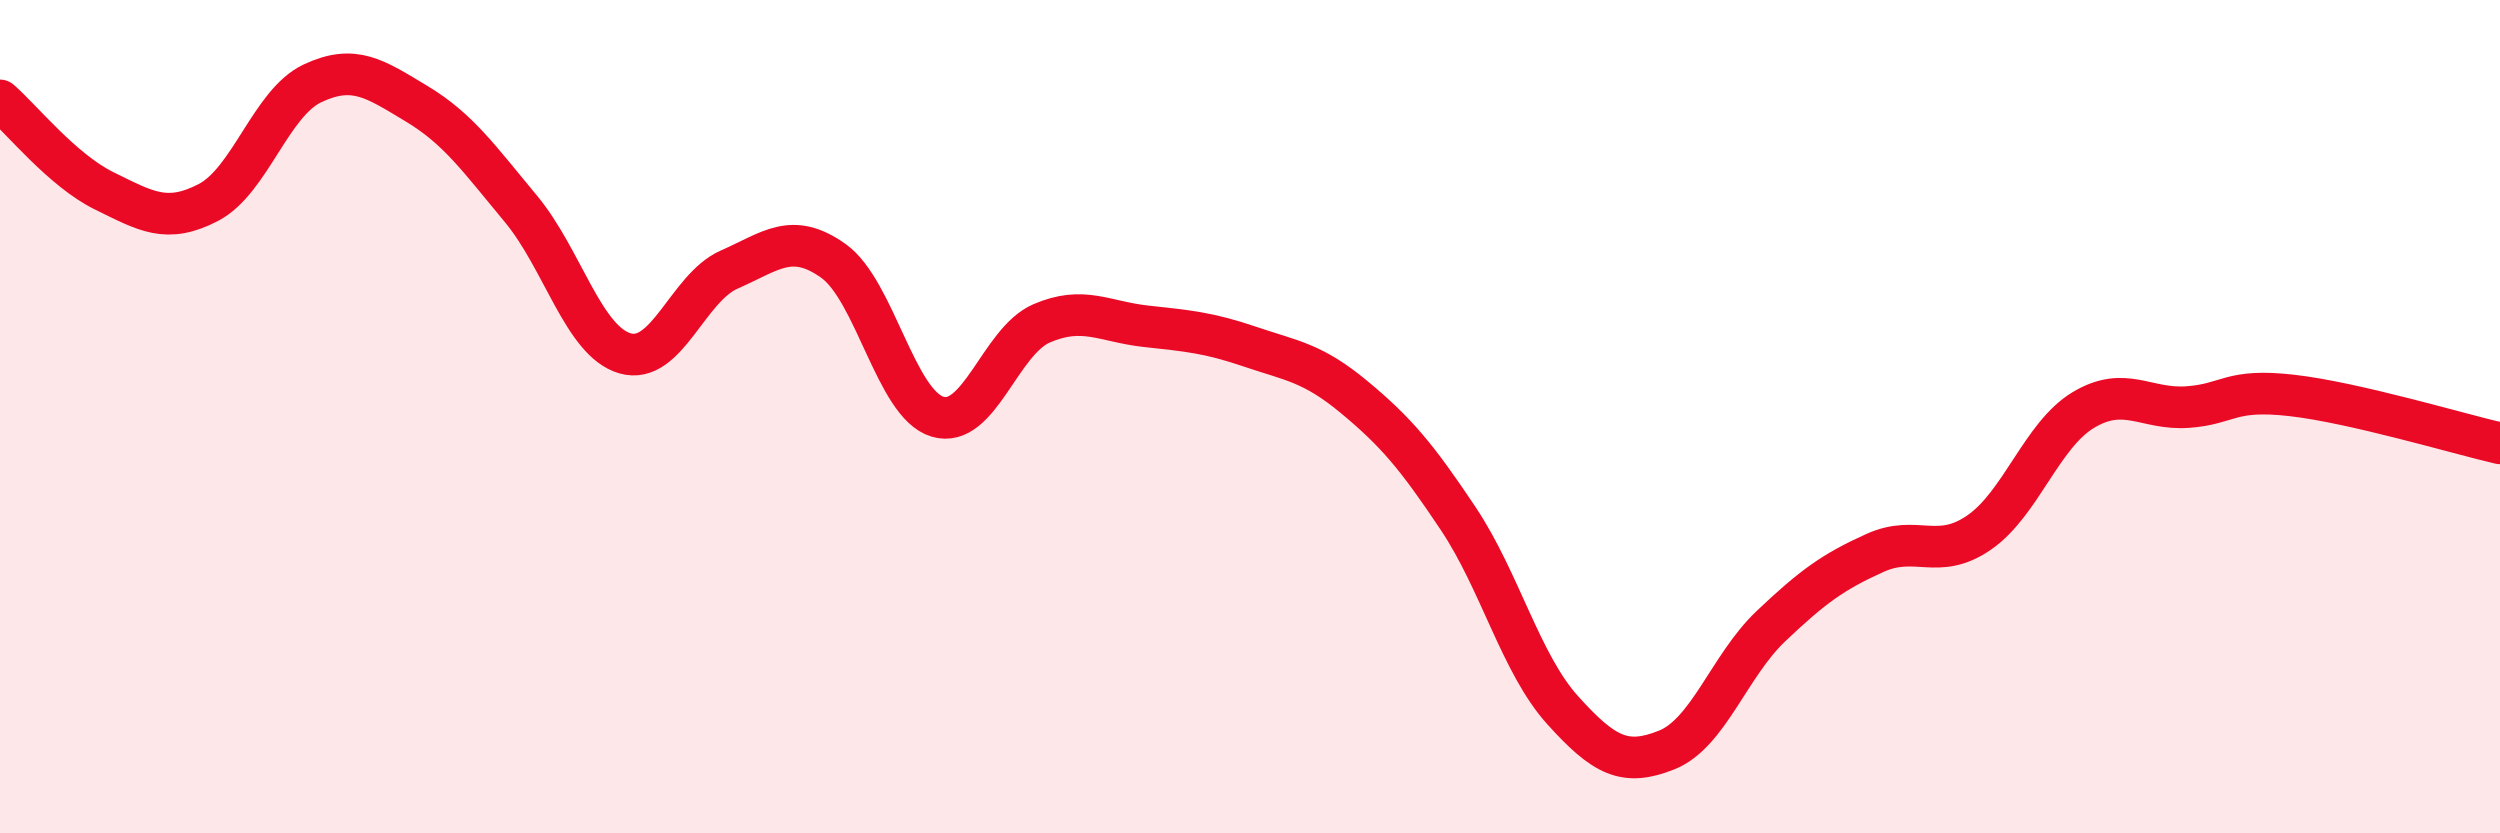
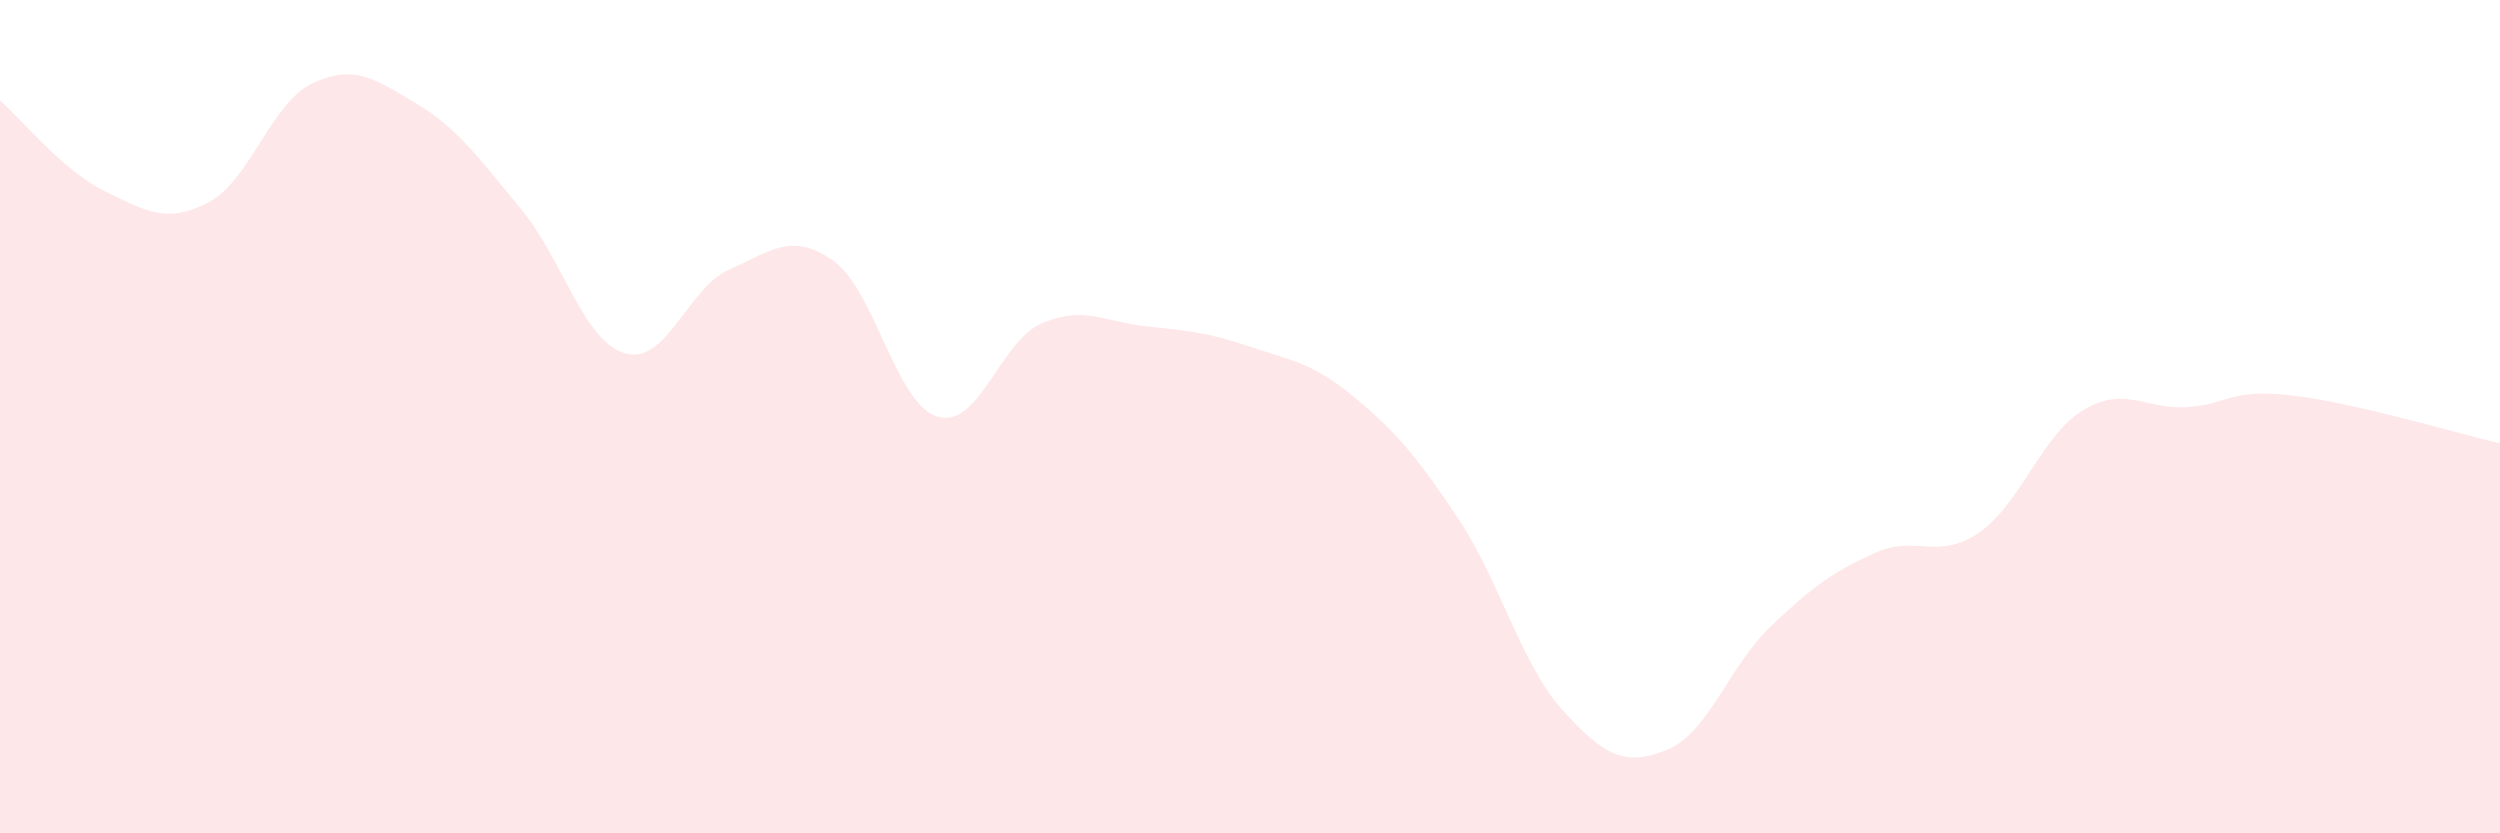
<svg xmlns="http://www.w3.org/2000/svg" width="60" height="20" viewBox="0 0 60 20">
  <path d="M 0,2.41 C 0.5,2.84 1.5,4.09 2.5,4.58 C 3.5,5.07 4,5.38 5,4.86 C 6,4.34 6.5,2.47 7.5,2 C 8.5,1.53 9,1.89 10,2.49 C 11,3.09 11.5,3.81 12.5,5.01 C 13.5,6.21 14,8.19 15,8.48 C 16,8.77 16.5,6.91 17.5,6.47 C 18.5,6.03 19,5.55 20,6.26 C 21,6.97 21.5,9.7 22.5,10 C 23.5,10.3 24,8.19 25,7.76 C 26,7.33 26.5,7.72 27.5,7.83 C 28.5,7.94 29,7.98 30,8.32 C 31,8.66 31.5,8.7 32.5,9.53 C 33.5,10.36 34,10.95 35,12.45 C 36,13.95 36.5,15.93 37.5,17.04 C 38.5,18.15 39,18.4 40,18 C 41,17.6 41.5,15.98 42.5,15.03 C 43.5,14.08 44,13.72 45,13.27 C 46,12.82 46.5,13.47 47.5,12.78 C 48.5,12.09 49,10.44 50,9.84 C 51,9.24 51.5,9.84 52.5,9.77 C 53.5,9.7 53.5,9.32 55,9.49 C 56.5,9.66 59,10.41 60,10.64L60 20L0 20Z" fill="#EB0A25" opacity="0.1" stroke-linecap="round" stroke-linejoin="round" />
-   <path d="M 0,2.41 C 0.5,2.84 1.5,4.09 2.5,4.58 C 3.5,5.07 4,5.38 5,4.86 C 6,4.34 6.5,2.47 7.5,2 C 8.5,1.53 9,1.89 10,2.49 C 11,3.09 11.5,3.81 12.5,5.01 C 13.5,6.21 14,8.19 15,8.48 C 16,8.77 16.5,6.91 17.5,6.47 C 18.5,6.03 19,5.55 20,6.26 C 21,6.97 21.5,9.7 22.5,10 C 23.5,10.3 24,8.19 25,7.76 C 26,7.33 26.5,7.72 27.5,7.83 C 28.5,7.94 29,7.98 30,8.32 C 31,8.66 31.5,8.7 32.5,9.53 C 33.5,10.36 34,10.95 35,12.45 C 36,13.95 36.5,15.93 37.5,17.04 C 38.5,18.15 39,18.4 40,18 C 41,17.6 41.5,15.98 42.5,15.03 C 43.5,14.08 44,13.72 45,13.27 C 46,12.82 46.5,13.47 47.5,12.78 C 48.5,12.09 49,10.44 50,9.84 C 51,9.24 51.5,9.84 52.5,9.77 C 53.5,9.7 53.5,9.32 55,9.49 C 56.5,9.66 59,10.41 60,10.64" stroke="#EB0A25" stroke-width="1" fill="none" stroke-linecap="round" stroke-linejoin="round" />
</svg>